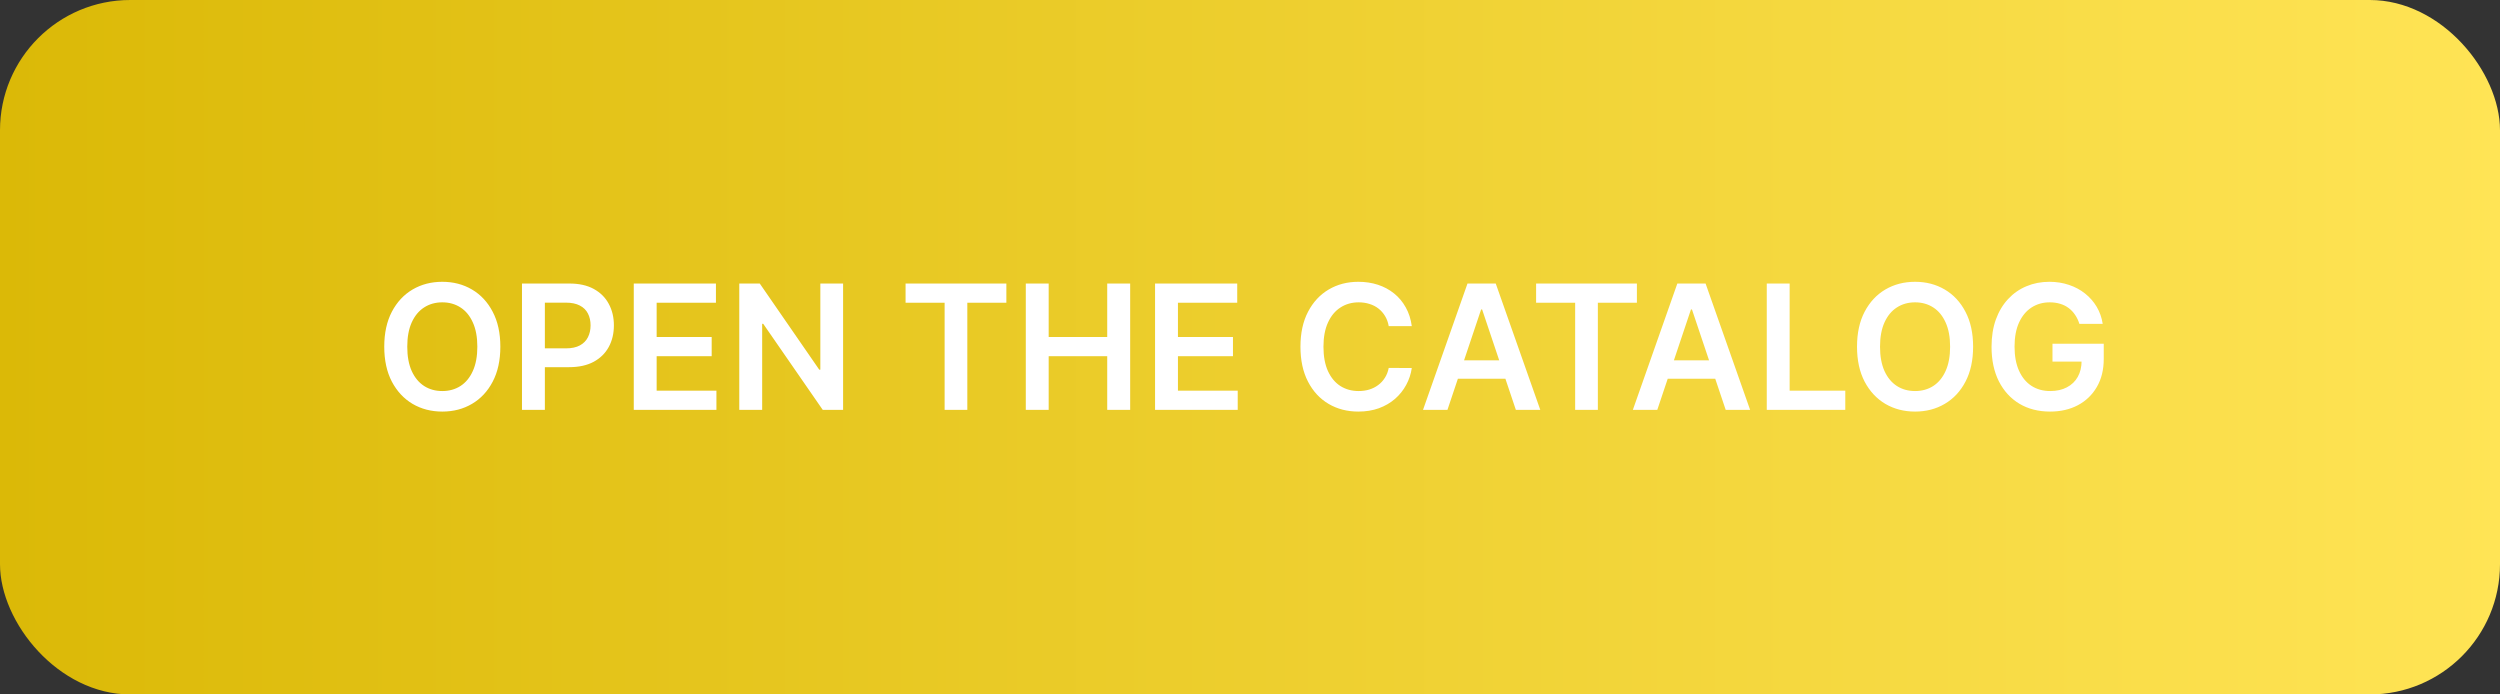
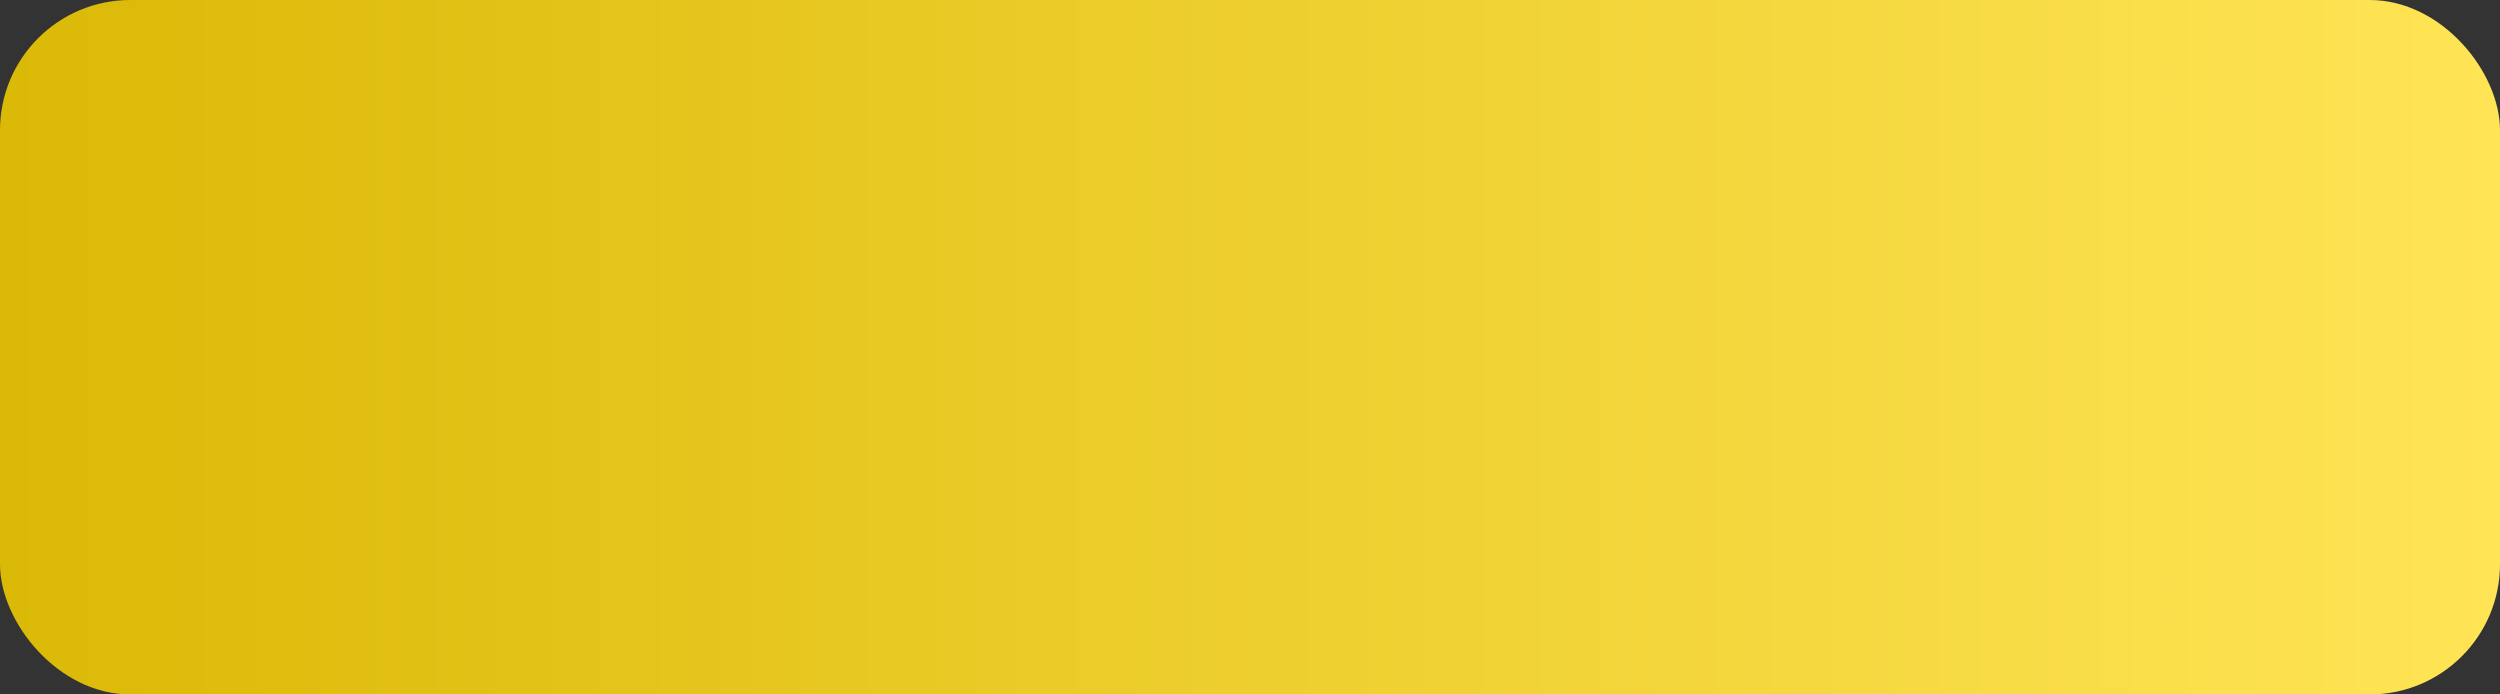
<svg xmlns="http://www.w3.org/2000/svg" width="360" height="100" viewBox="0 0 360 100" fill="none">
  <rect x="0" y="0" width="360" height="100" fill="#333333" stroke="none" />
  <rect width="360" height="100" rx="18.76" fill="url(#paint0_linear_279_8)" />
-   <path d="M72.05 49.924C72.05 51.884 71.683 53.563 70.948 54.96C70.22 56.352 69.225 57.418 67.964 58.158C66.708 58.898 65.284 59.268 63.691 59.268C62.098 59.268 60.671 58.898 59.41 58.158C58.154 57.412 57.159 56.343 56.425 54.951C55.697 53.554 55.332 51.878 55.332 49.924C55.332 47.964 55.697 46.288 56.425 44.896C57.159 43.498 58.154 42.43 59.41 41.689C60.671 40.949 62.098 40.579 63.691 40.579C65.284 40.579 66.708 40.949 67.964 41.689C69.225 42.43 70.22 43.498 70.948 44.896C71.683 46.288 72.05 47.964 72.05 49.924ZM68.736 49.924C68.736 48.544 68.52 47.38 68.088 46.433C67.662 45.479 67.069 44.76 66.311 44.274C65.553 43.783 64.68 43.537 63.691 43.537C62.702 43.537 61.829 43.783 61.071 44.274C60.313 44.76 59.718 45.479 59.285 46.433C58.859 47.38 58.646 48.544 58.646 49.924C58.646 51.303 58.859 52.47 59.285 53.423C59.718 54.371 60.313 55.09 61.071 55.582C61.829 56.068 62.702 56.31 63.691 56.31C64.68 56.31 65.553 56.068 66.311 55.582C67.069 55.09 67.662 54.371 68.088 53.423C68.52 52.47 68.736 51.303 68.736 49.924ZM75.165 59.02V40.828H81.987C83.385 40.828 84.557 41.088 85.505 41.609C86.458 42.131 87.178 42.847 87.663 43.759C88.155 44.665 88.4 45.696 88.4 46.85C88.4 48.017 88.155 49.053 87.663 49.959C87.172 50.865 86.446 51.579 85.487 52.1C84.528 52.615 83.346 52.873 81.943 52.873H77.421V50.163H81.499C82.316 50.163 82.985 50.021 83.506 49.737C84.027 49.453 84.412 49.062 84.661 48.565C84.915 48.067 85.043 47.496 85.043 46.85C85.043 46.205 84.915 45.636 84.661 45.145C84.412 44.653 84.024 44.271 83.497 43.999C82.976 43.721 82.304 43.581 81.481 43.581H78.461V59.02H75.165ZM91.263 59.02V40.828H103.095V43.59H94.558V48.529H102.482V51.292H94.558V56.257H103.166V59.02H91.263ZM121.406 40.828V59.02H118.475L109.903 46.628H109.752V59.02H106.457V40.828H109.406L117.969 53.228H118.129V40.828H121.406ZM130.402 43.59V40.828H144.917V43.59H139.294V59.02H136.025V43.59H130.402ZM147.715 59.02V40.828H151.01V48.529H159.44V40.828H162.744V59.02H159.44V51.292H151.01V59.02H147.715ZM166.328 59.02V40.828H178.16V43.59H169.624V48.529H177.547V51.292H169.624V56.257H178.231V59.02H166.328ZM203.298 46.966H199.976C199.881 46.421 199.707 45.938 199.452 45.518C199.197 45.092 198.88 44.73 198.501 44.434C198.122 44.138 197.69 43.916 197.205 43.768C196.725 43.614 196.207 43.537 195.65 43.537C194.661 43.537 193.785 43.786 193.021 44.283C192.257 44.775 191.659 45.497 191.227 46.45C190.794 47.398 190.578 48.556 190.578 49.924C190.578 51.315 190.794 52.488 191.227 53.441C191.665 54.389 192.263 55.105 193.021 55.591C193.785 56.071 194.658 56.31 195.641 56.31C196.186 56.31 196.695 56.239 197.169 56.097C197.649 55.949 198.078 55.733 198.457 55.449C198.842 55.164 199.165 54.815 199.425 54.401C199.692 53.986 199.875 53.512 199.976 52.979L203.298 52.997C203.174 53.862 202.904 54.673 202.49 55.431C202.081 56.189 201.545 56.858 200.882 57.438C200.219 58.013 199.443 58.463 198.555 58.789C197.667 59.108 196.681 59.268 195.597 59.268C193.998 59.268 192.571 58.898 191.315 58.158C190.06 57.418 189.071 56.349 188.349 54.951C187.626 53.554 187.265 51.878 187.265 49.924C187.265 47.964 187.629 46.288 188.357 44.896C189.086 43.498 190.078 42.43 191.333 41.689C192.589 40.949 194.01 40.579 195.597 40.579C196.609 40.579 197.551 40.721 198.422 41.005C199.292 41.29 200.068 41.707 200.749 42.258C201.43 42.803 201.989 43.472 202.428 44.265C202.872 45.053 203.162 45.953 203.298 46.966ZM208.432 59.02H204.915L211.319 40.828H215.387L221.801 59.02H218.283L213.424 44.559H213.282L208.432 59.02ZM208.548 51.887H218.141V54.534H208.548V51.887ZM221.199 43.59V40.828H235.713V43.59H230.091V59.02H226.822V43.59H221.199ZM238.649 59.02H235.131L241.536 40.828H245.604L252.017 59.02H248.5L243.641 44.559H243.499L238.649 59.02ZM238.765 51.887H248.358V54.534H238.765V51.887ZM254.414 59.02V40.828H257.709V56.257H265.721V59.02H254.414ZM284.128 49.924C284.128 51.884 283.761 53.563 283.027 54.96C282.299 56.352 281.304 57.418 280.042 58.158C278.787 58.898 277.363 59.268 275.77 59.268C274.177 59.268 272.75 58.898 271.488 58.158C270.233 57.412 269.238 56.343 268.504 54.951C267.775 53.554 267.411 51.878 267.411 49.924C267.411 47.964 267.775 46.288 268.504 44.896C269.238 43.498 270.233 42.43 271.488 41.689C272.75 40.949 274.177 40.579 275.77 40.579C277.363 40.579 278.787 40.949 280.042 41.689C281.304 42.43 282.299 43.498 283.027 44.896C283.761 46.288 284.128 47.964 284.128 49.924ZM280.815 49.924C280.815 48.544 280.599 47.38 280.167 46.433C279.74 45.479 279.148 44.76 278.39 44.274C277.632 43.783 276.759 43.537 275.77 43.537C274.781 43.537 273.907 43.783 273.149 44.274C272.391 44.76 271.796 45.479 271.364 46.433C270.938 47.38 270.724 48.544 270.724 49.924C270.724 51.303 270.938 52.47 271.364 53.423C271.796 54.371 272.391 55.09 273.149 55.582C273.907 56.068 274.781 56.31 275.77 56.31C276.759 56.31 277.632 56.068 278.39 55.582C279.148 55.09 279.74 54.371 280.167 53.423C280.599 52.47 280.815 51.303 280.815 49.924ZM299.431 46.637C299.283 46.157 299.079 45.728 298.818 45.349C298.564 44.964 298.256 44.636 297.894 44.363C297.539 44.091 297.13 43.886 296.669 43.75C296.207 43.608 295.703 43.537 295.159 43.537C294.181 43.537 293.311 43.783 292.547 44.274C291.783 44.766 291.182 45.488 290.744 46.442C290.312 47.389 290.095 48.544 290.095 49.906C290.095 51.28 290.312 52.443 290.744 53.397C291.176 54.35 291.777 55.076 292.547 55.573C293.317 56.065 294.211 56.31 295.23 56.31C296.153 56.31 296.953 56.133 297.628 55.777C298.309 55.422 298.833 54.919 299.2 54.267C299.567 53.61 299.751 52.84 299.751 51.958L300.497 52.073H295.558V49.497H302.94V51.682C302.94 53.24 302.608 54.587 301.945 55.724C301.282 56.861 300.37 57.737 299.209 58.353C298.048 58.963 296.716 59.268 295.212 59.268C293.536 59.268 292.064 58.892 290.797 58.14C289.536 57.382 288.55 56.307 287.839 54.916C287.135 53.518 286.782 51.86 286.782 49.941C286.782 48.473 286.989 47.161 287.404 46.006C287.824 44.852 288.411 43.872 289.163 43.066C289.915 42.255 290.797 41.639 291.81 41.219C292.822 40.792 293.924 40.579 295.114 40.579C296.121 40.579 297.059 40.727 297.93 41.023C298.8 41.313 299.573 41.728 300.248 42.267C300.929 42.806 301.489 43.445 301.927 44.185C302.365 44.926 302.653 45.743 302.789 46.637H299.431Z" fill="white" />
  <defs>
    <linearGradient id="paint0_linear_279_8" x1="0" y1="50" x2="360" y2="50" gradientUnits="userSpaceOnUse">
      <stop stop-color="#DBB907" />
      <stop offset="1" stop-color="#FFE455" />
    </linearGradient>
  </defs>
</svg>